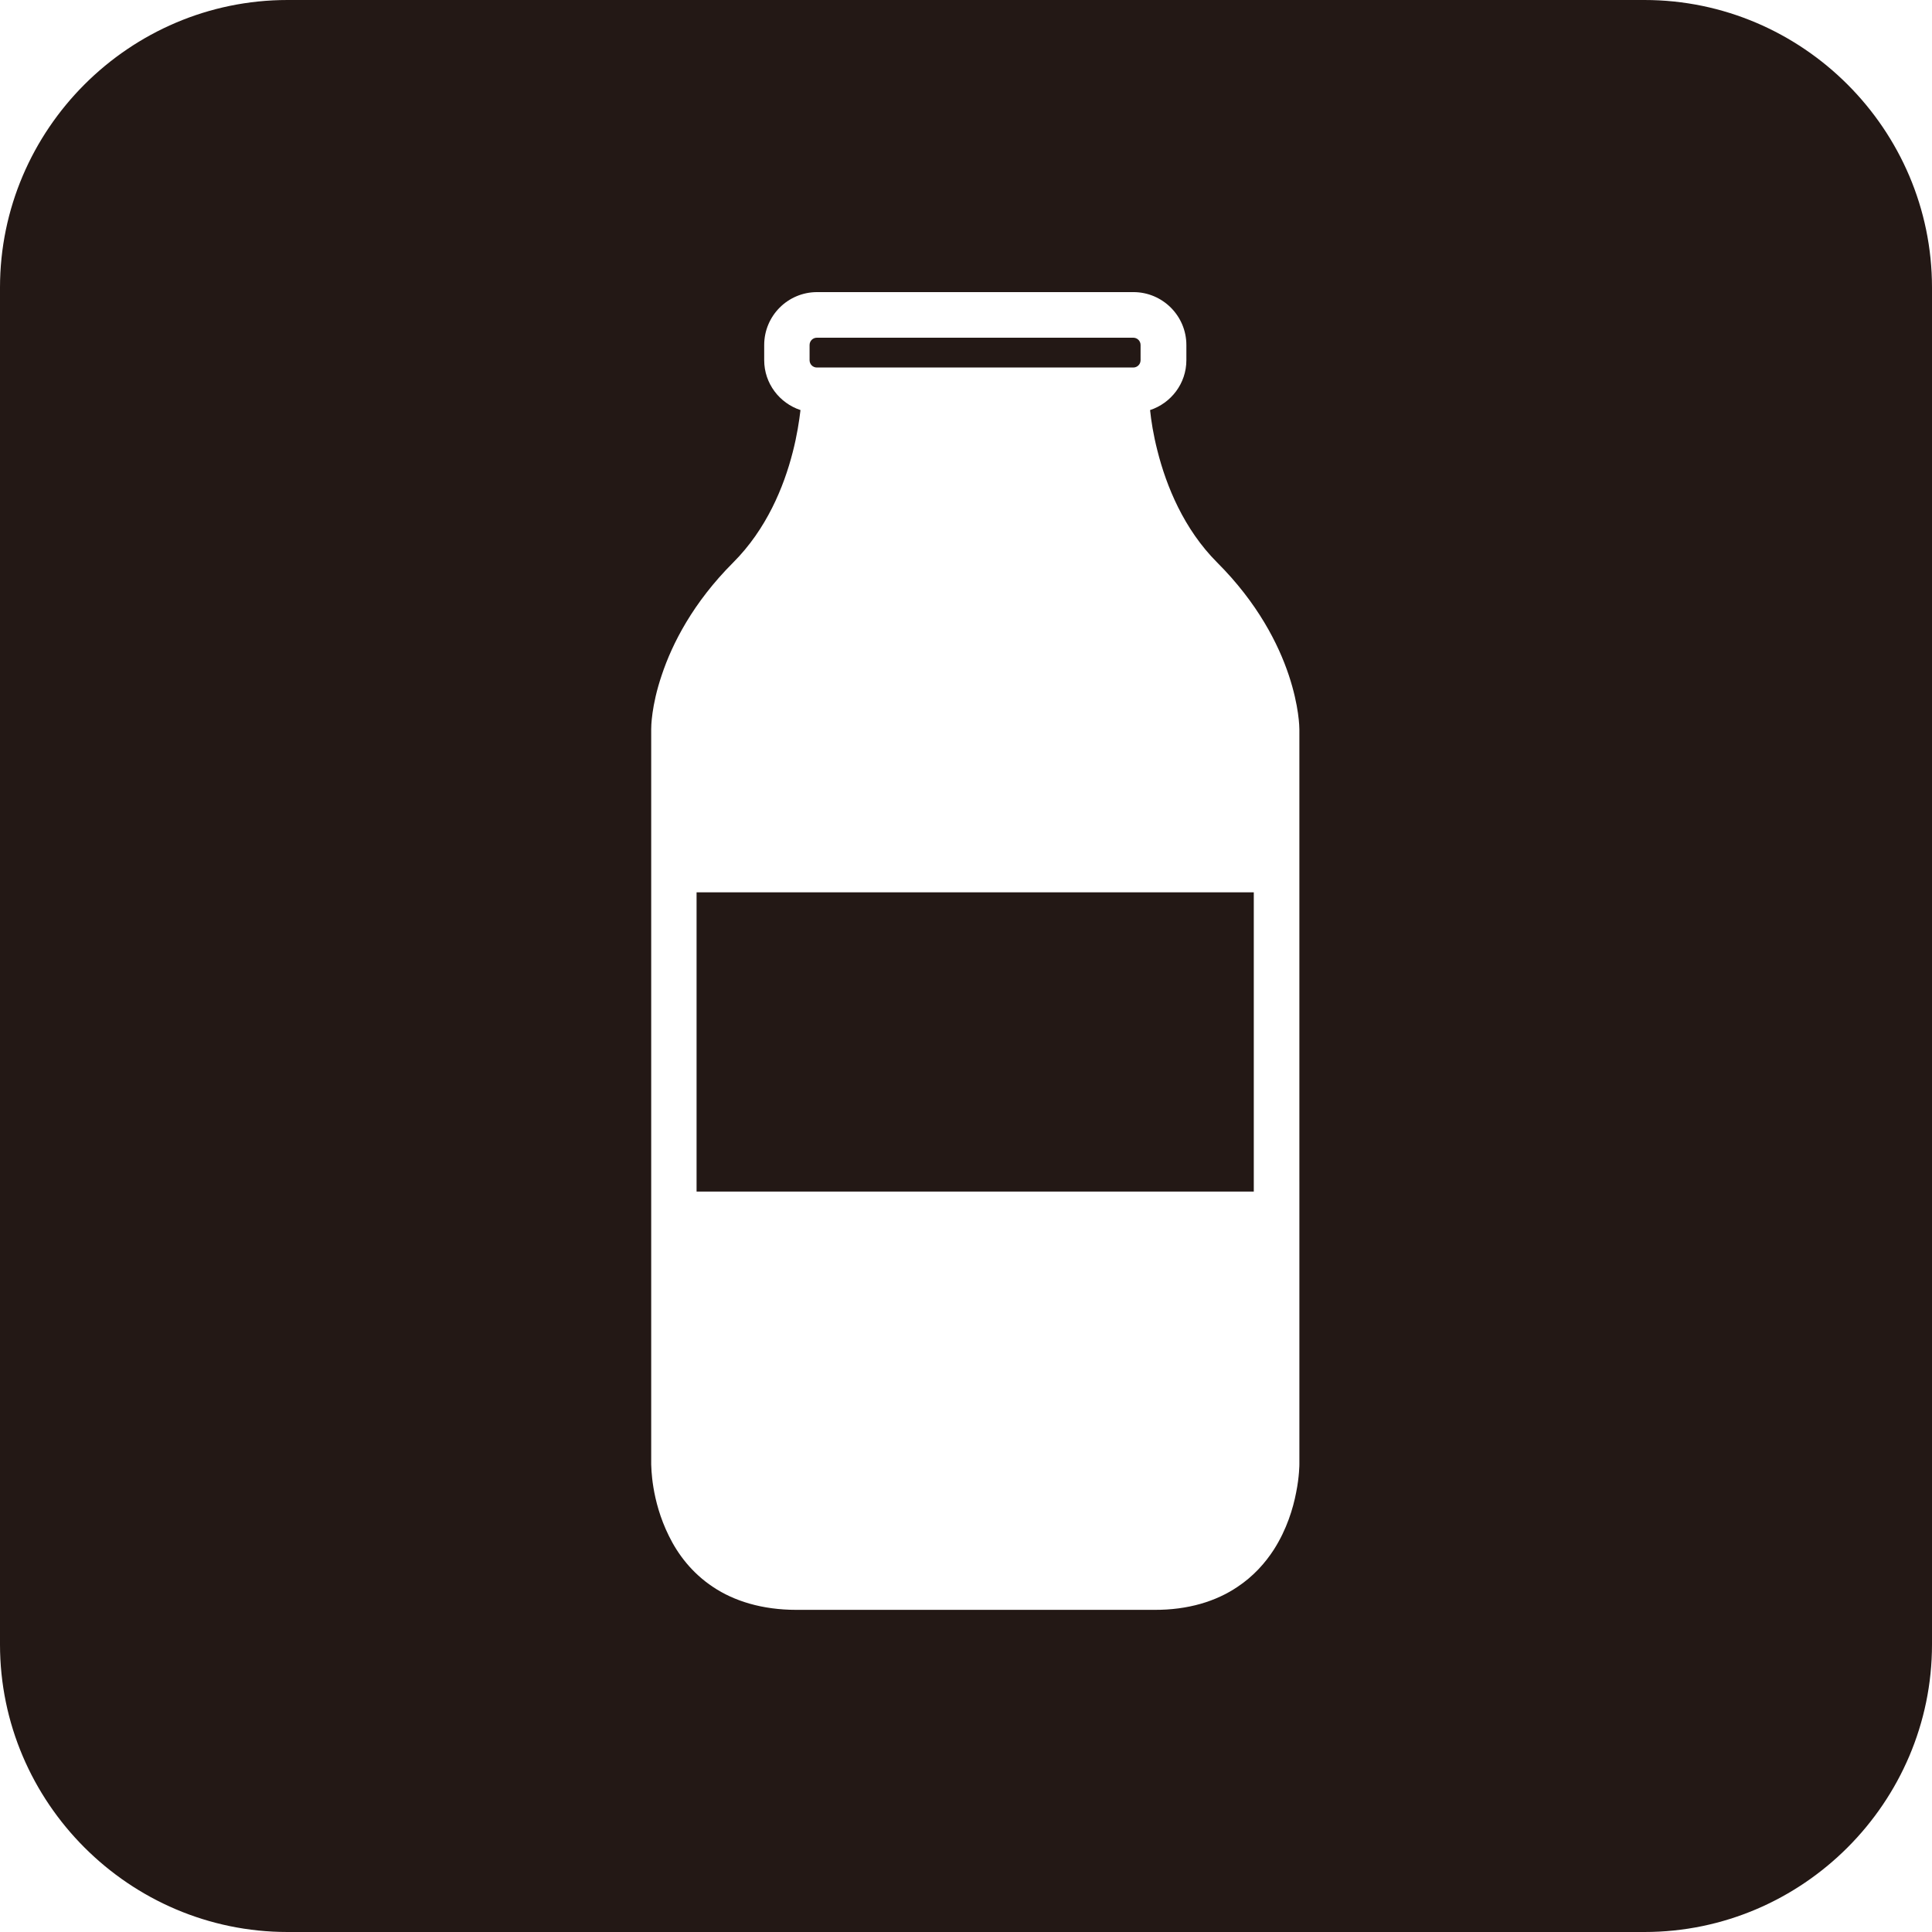
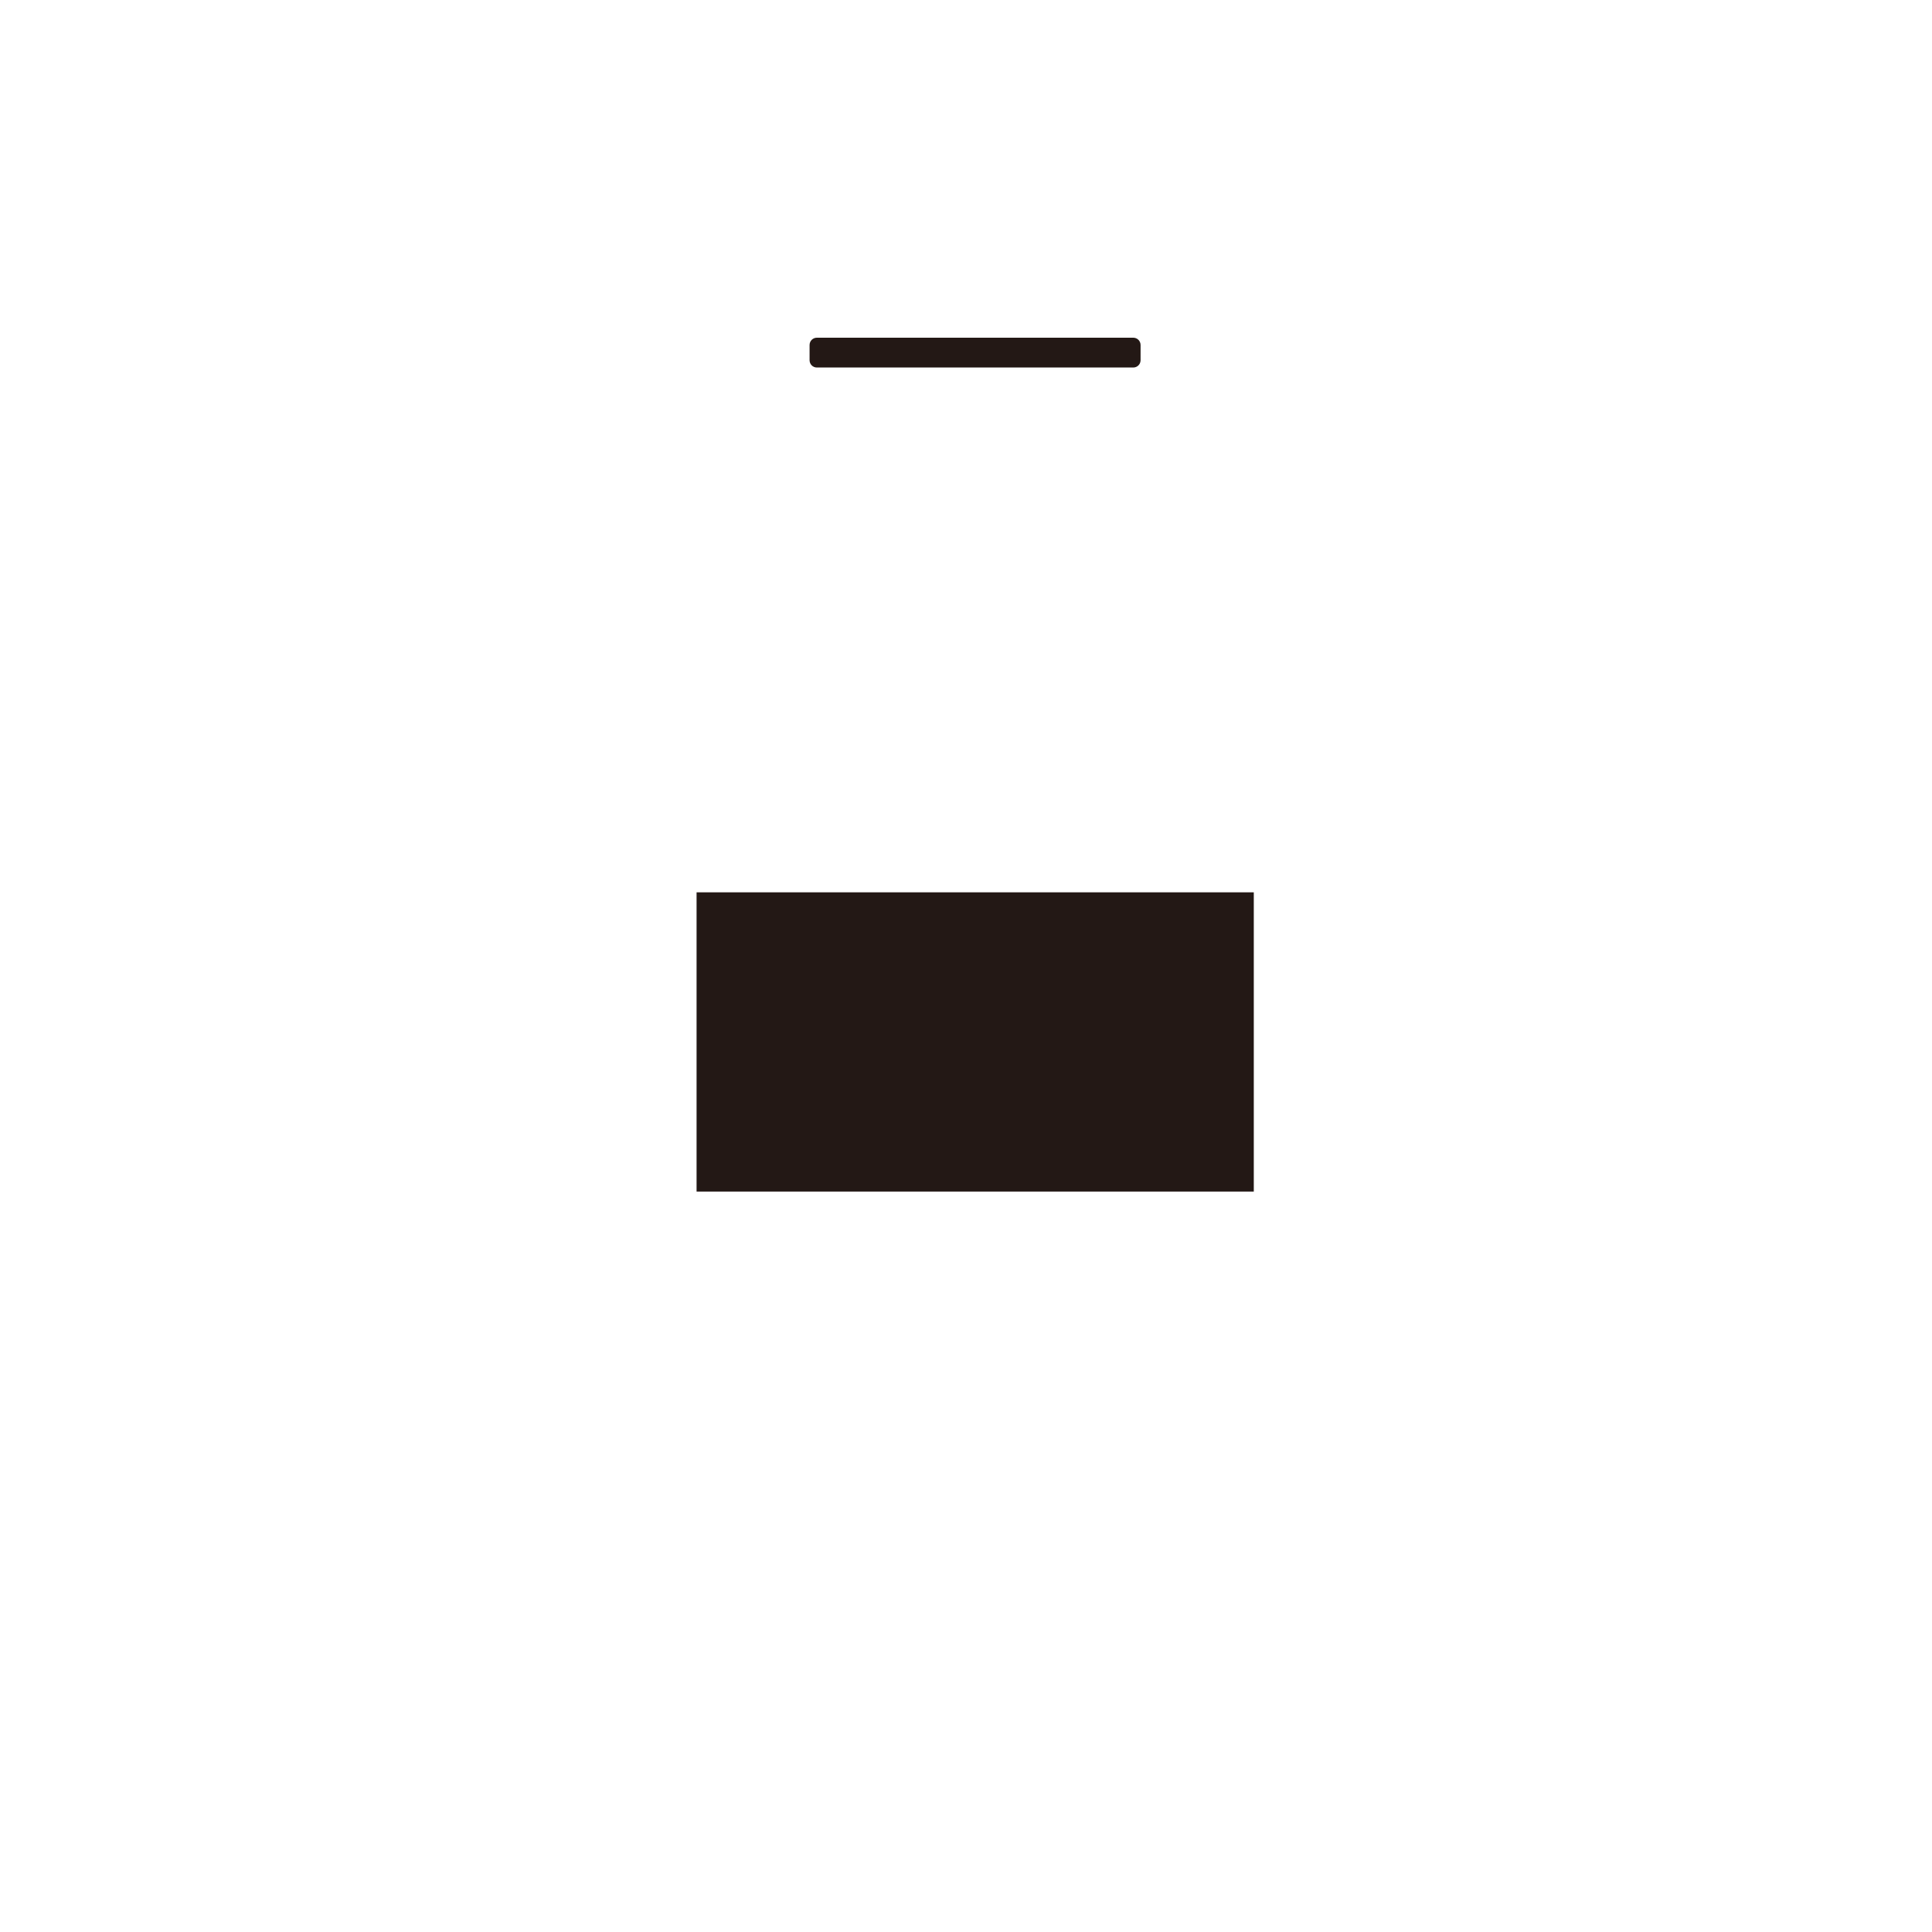
<svg xmlns="http://www.w3.org/2000/svg" id="_レイヤー_1" data-name="レイヤー 1" viewBox="0 0 89.42 89.42">
  <defs>
    <style>
      .cls-1 {
        fill: #231815;
        stroke-width: 0px;
      }
    </style>
  </defs>
  <polygon class="cls-1" points="32.24 54.67 32.24 55.15 58.03 55.15 58.03 54.67 58.03 41.3 32.24 41.3 32.24 54.67" />
  <path class="cls-1" d="m37.81,17.01h14.64c.19,0,.34-.15.34-.34v-.7c0-.19-.15-.34-.34-.34h-14.64c-.19,0-.34.15-.34.34v.7c0,.19.15.34.34.34Z" />
-   <path class="cls-1" d="m76.11,0H13.31C5.99,0,0,5.99,0,13.31v62.8C0,83.43,5.99,89.42,13.31,89.42h62.8c7.32,0,13.31-5.99,13.31-13.31V13.31C89.42,5.99,83.43,0,76.11,0Zm-15.97,54.67v13.11s0,.56-.15,1.3c-.14.73-.43,1.7-1.03,2.64-.4.62-.95,1.24-1.69,1.73-.98.66-2.27,1.07-3.86,1.06h-16.55c-1.59,0-2.89-.41-3.86-1.06-.98-.65-1.63-1.52-2.04-2.36-.83-1.67-.81-3.22-.82-3.31v-34.03c0-.09,0-1.07.49-2.51.48-1.44,1.44-3.34,3.31-5.21,1.53-1.53,2.34-3.49,2.75-5.1.2-.77.3-1.45.36-1.95-.97-.32-1.68-1.23-1.68-2.31v-.7c0-1.35,1.09-2.45,2.45-2.45h14.64c1.35,0,2.45,1.1,2.45,2.45v.7c0,1.08-.71,1.99-1.68,2.31.05.49.15,1.14.34,1.88.41,1.63,1.22,3.63,2.77,5.18,1.87,1.87,2.83,3.77,3.31,5.21.48,1.44.49,2.42.49,2.51v20.92Z" />
</svg>